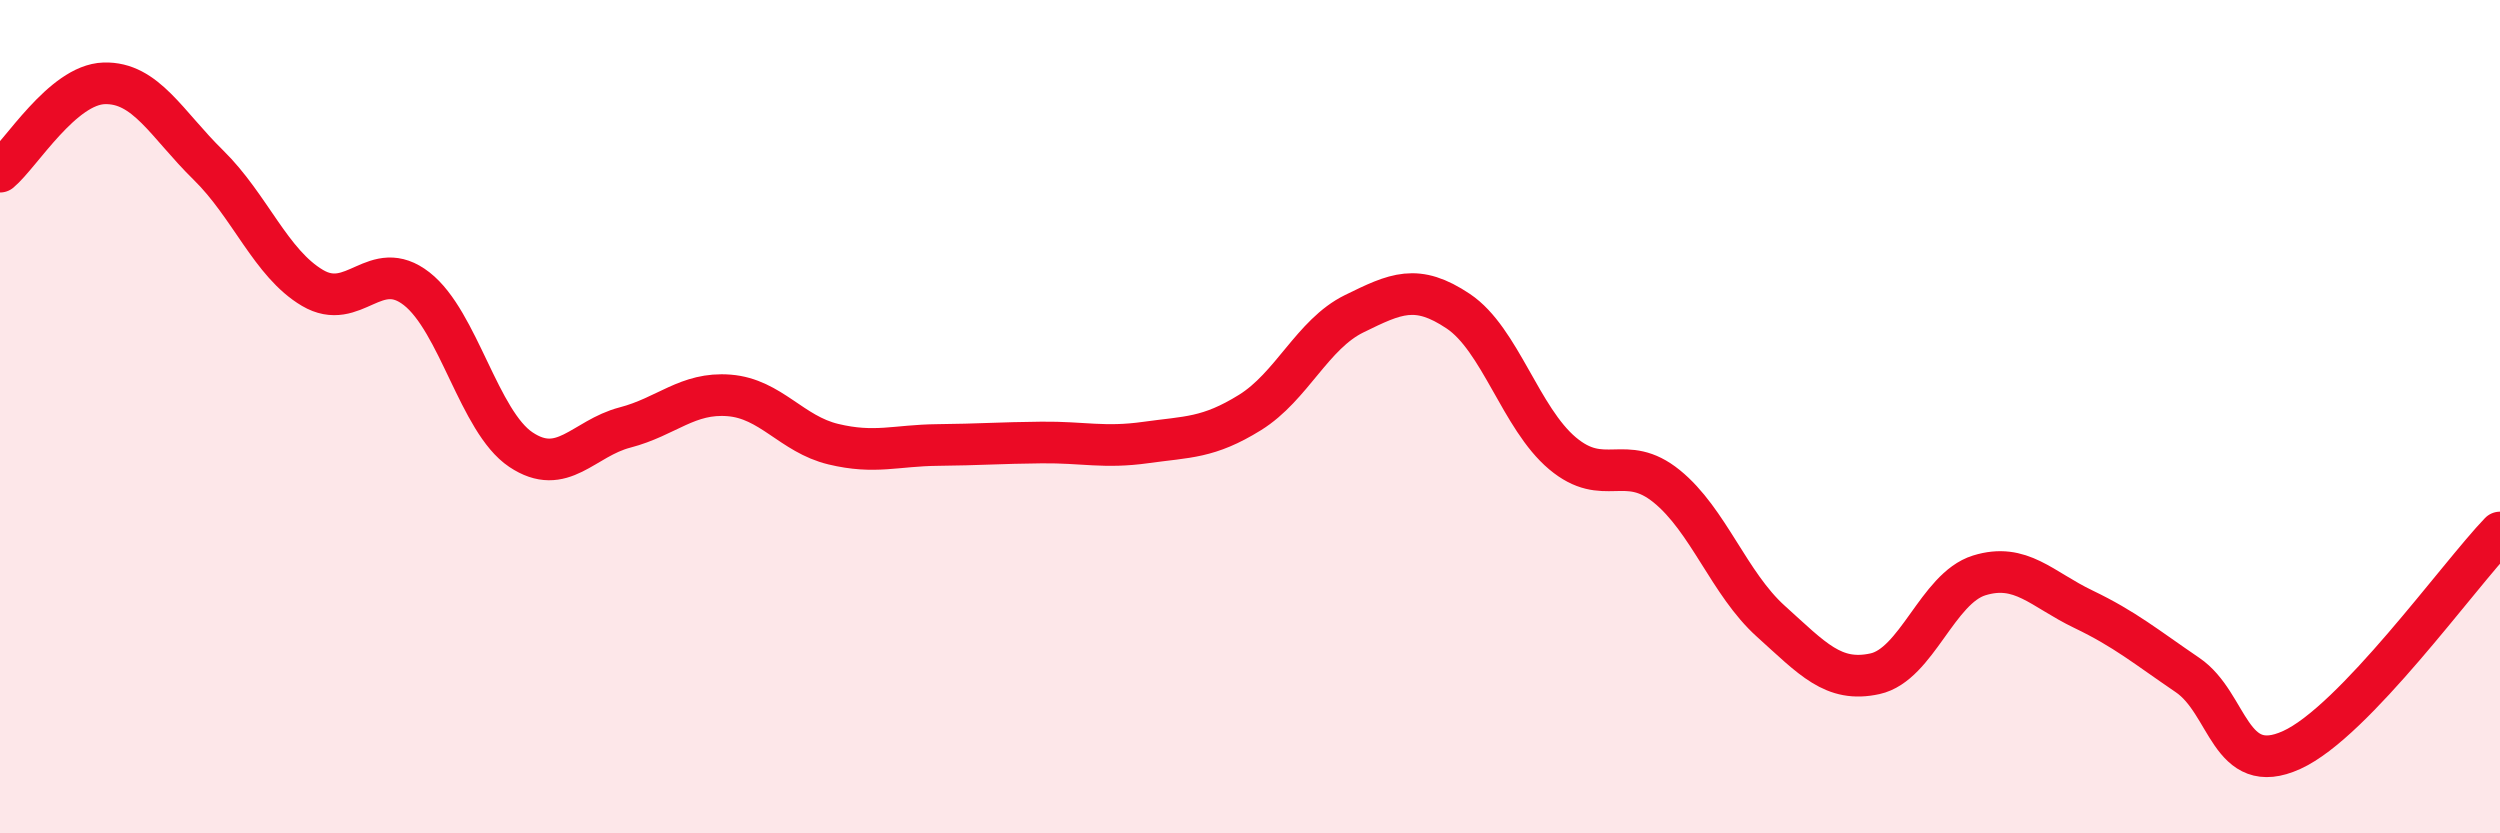
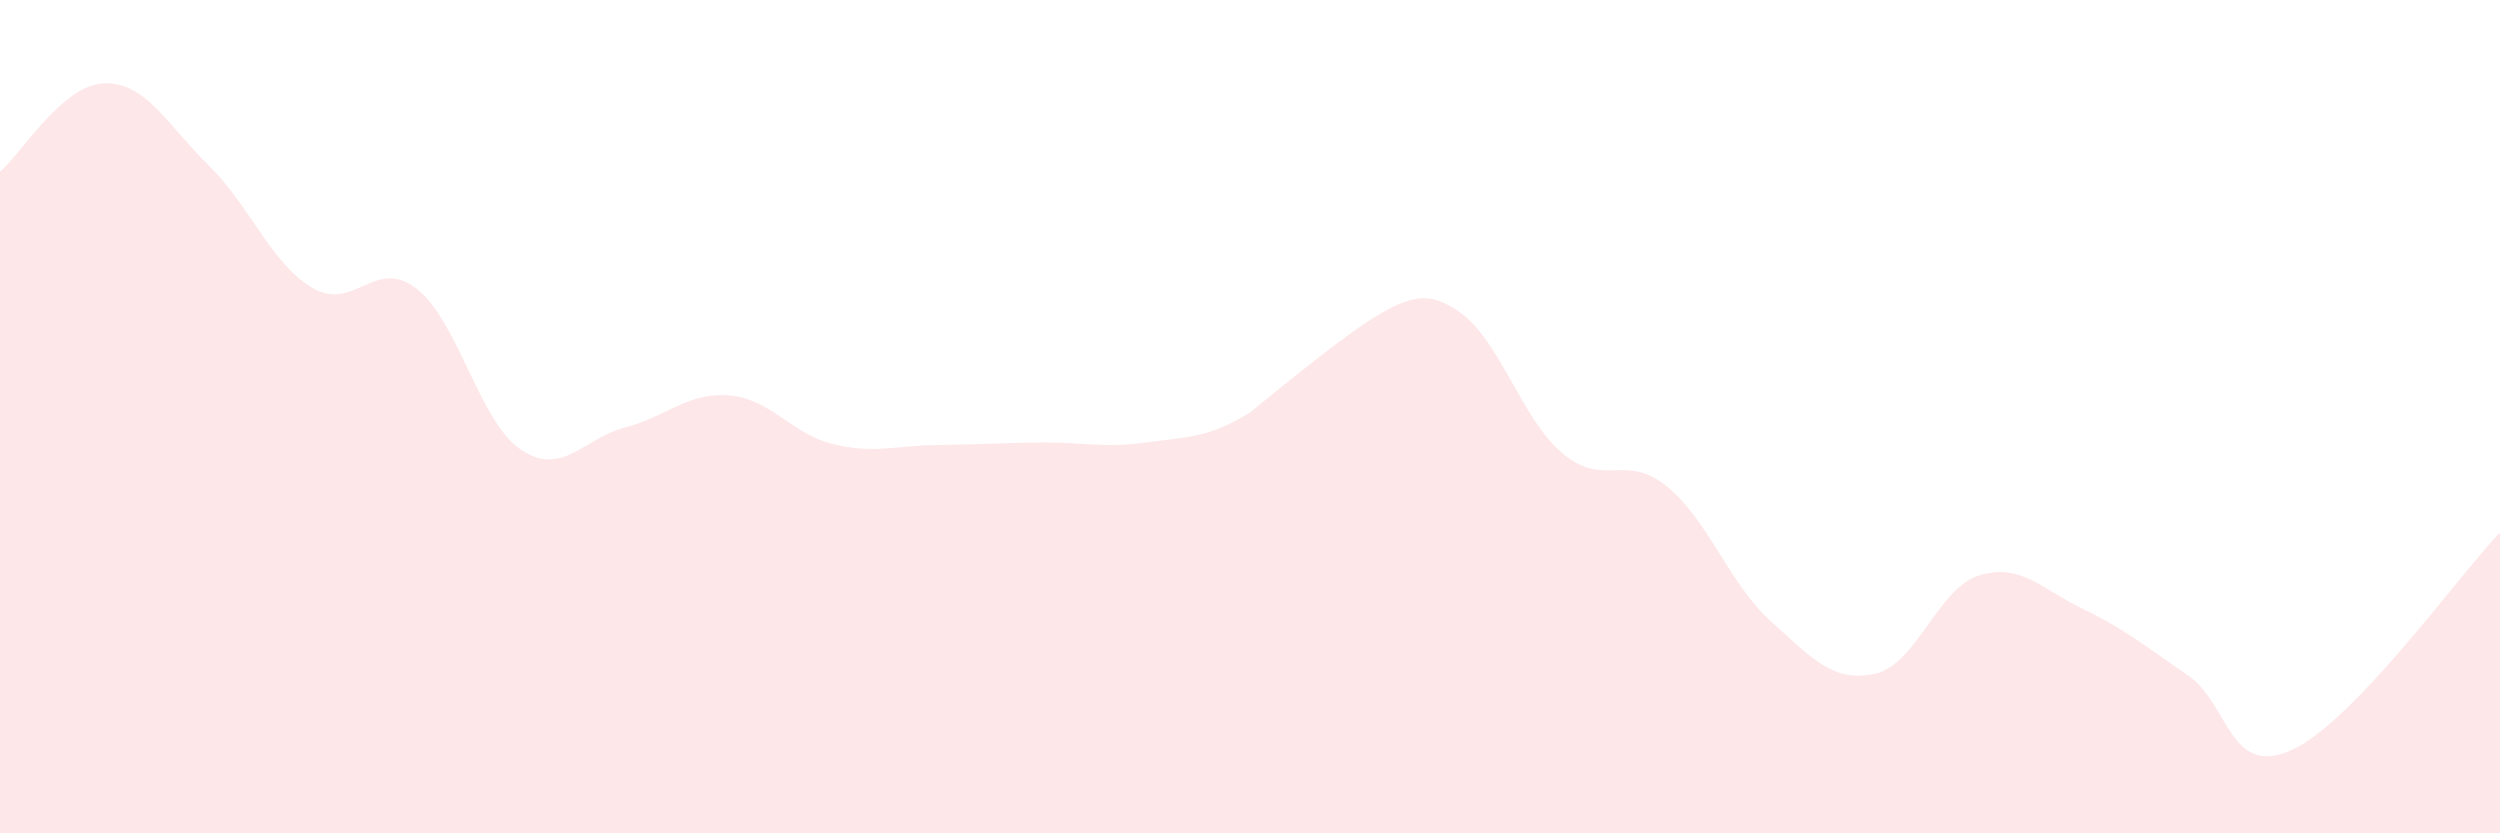
<svg xmlns="http://www.w3.org/2000/svg" width="60" height="20" viewBox="0 0 60 20">
-   <path d="M 0,4.12 C 0.5,3.7 1.5,2.03 2.5,2 C 3.5,1.97 4,2.98 5,3.96 C 6,4.94 6.5,6.32 7.5,6.91 C 8.5,7.5 9,6.15 10,6.93 C 11,7.71 11.5,10.12 12.5,10.79 C 13.5,11.46 14,10.52 15,10.26 C 16,10 16.5,9.41 17.5,9.49 C 18.5,9.57 19,10.42 20,10.66 C 21,10.9 21.5,10.69 22.5,10.68 C 23.5,10.67 24,10.63 25,10.62 C 26,10.61 26.5,10.76 27.5,10.62 C 28.5,10.48 29,10.52 30,9.9 C 31,9.28 31.5,8.02 32.5,7.53 C 33.5,7.04 34,6.8 35,7.47 C 36,8.14 36.5,10.04 37.5,10.88 C 38.5,11.72 39,10.86 40,11.67 C 41,12.48 41.5,14.01 42.5,14.91 C 43.5,15.81 44,16.39 45,16.17 C 46,15.95 46.5,14.12 47.5,13.81 C 48.5,13.5 49,14.14 50,14.62 C 51,15.1 51.5,15.52 52.5,16.2 C 53.5,16.88 53.5,18.68 55,18 C 56.5,17.32 59,13.82 60,12.78L60 20L0 20Z" fill="#EB0A25" opacity="0.1" stroke-linecap="round" stroke-linejoin="round" />
-   <path d="M 0,4.12 C 0.5,3.7 1.5,2.03 2.5,2 C 3.5,1.97 4,2.98 5,3.96 C 6,4.94 6.5,6.32 7.5,6.91 C 8.5,7.5 9,6.15 10,6.93 C 11,7.71 11.5,10.12 12.5,10.79 C 13.5,11.46 14,10.52 15,10.26 C 16,10 16.5,9.41 17.5,9.49 C 18.5,9.57 19,10.42 20,10.66 C 21,10.9 21.5,10.69 22.5,10.68 C 23.5,10.67 24,10.63 25,10.62 C 26,10.61 26.5,10.76 27.5,10.62 C 28.5,10.48 29,10.52 30,9.9 C 31,9.28 31.5,8.02 32.5,7.53 C 33.5,7.04 34,6.8 35,7.47 C 36,8.14 36.5,10.04 37.5,10.88 C 38.5,11.72 39,10.86 40,11.67 C 41,12.48 41.5,14.01 42.5,14.91 C 43.5,15.81 44,16.39 45,16.17 C 46,15.95 46.5,14.12 47.5,13.81 C 48.5,13.5 49,14.14 50,14.62 C 51,15.1 51.5,15.52 52.5,16.2 C 53.5,16.88 53.5,18.68 55,18 C 56.5,17.32 59,13.82 60,12.78" stroke="#EB0A25" stroke-width="1" fill="none" stroke-linecap="round" stroke-linejoin="round" />
+   <path d="M 0,4.12 C 0.5,3.7 1.5,2.03 2.5,2 C 3.5,1.97 4,2.98 5,3.96 C 6,4.94 6.5,6.32 7.5,6.91 C 8.5,7.5 9,6.15 10,6.93 C 11,7.71 11.5,10.12 12.5,10.79 C 13.5,11.46 14,10.52 15,10.26 C 16,10 16.5,9.41 17.5,9.49 C 18.5,9.57 19,10.42 20,10.66 C 21,10.9 21.5,10.69 22.5,10.68 C 23.5,10.67 24,10.63 25,10.62 C 26,10.61 26.5,10.76 27.5,10.62 C 28.5,10.48 29,10.52 30,9.9 C 33.5,7.04 34,6.8 35,7.47 C 36,8.14 36.5,10.04 37.5,10.88 C 38.5,11.72 39,10.86 40,11.67 C 41,12.48 41.5,14.01 42.5,14.91 C 43.5,15.81 44,16.39 45,16.17 C 46,15.95 46.5,14.12 47.5,13.81 C 48.5,13.5 49,14.14 50,14.62 C 51,15.1 51.5,15.52 52.5,16.2 C 53.5,16.88 53.5,18.68 55,18 C 56.5,17.32 59,13.82 60,12.78L60 20L0 20Z" fill="#EB0A25" opacity="0.1" stroke-linecap="round" stroke-linejoin="round" />
</svg>